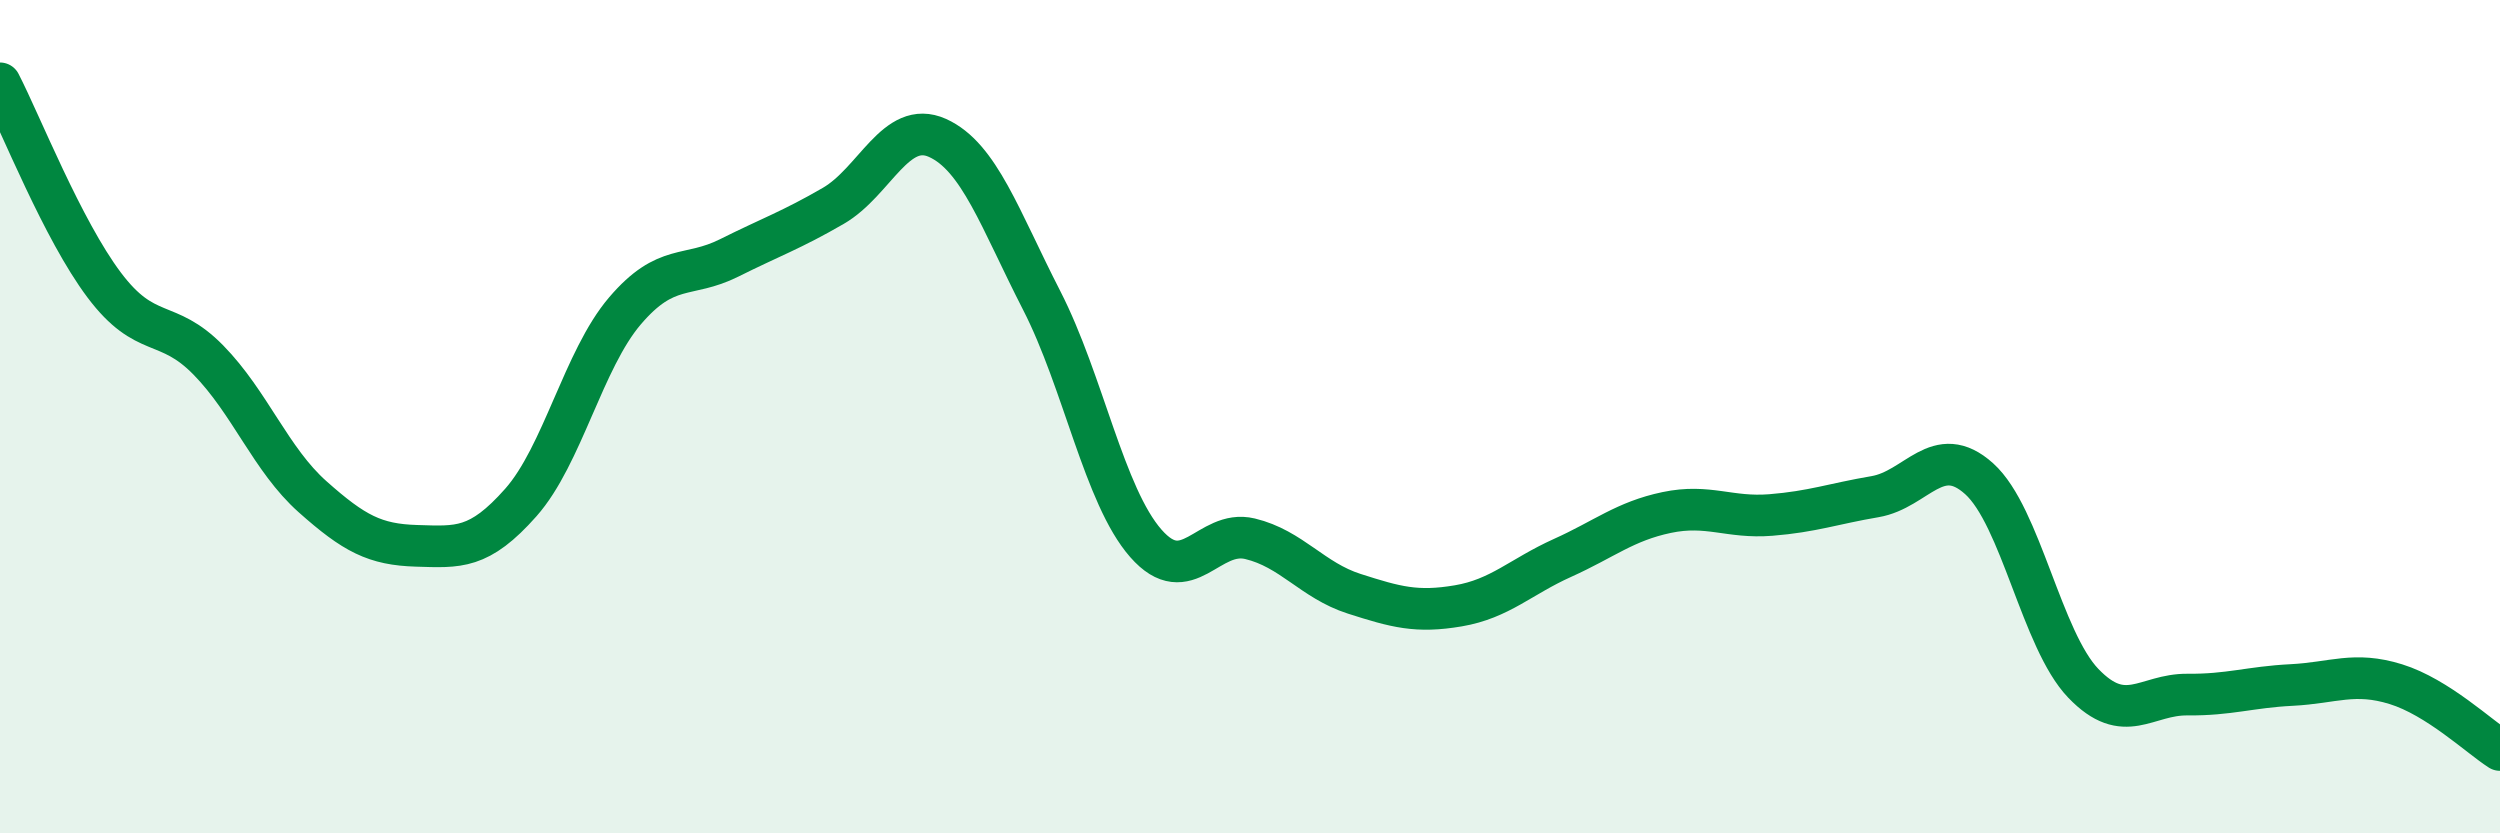
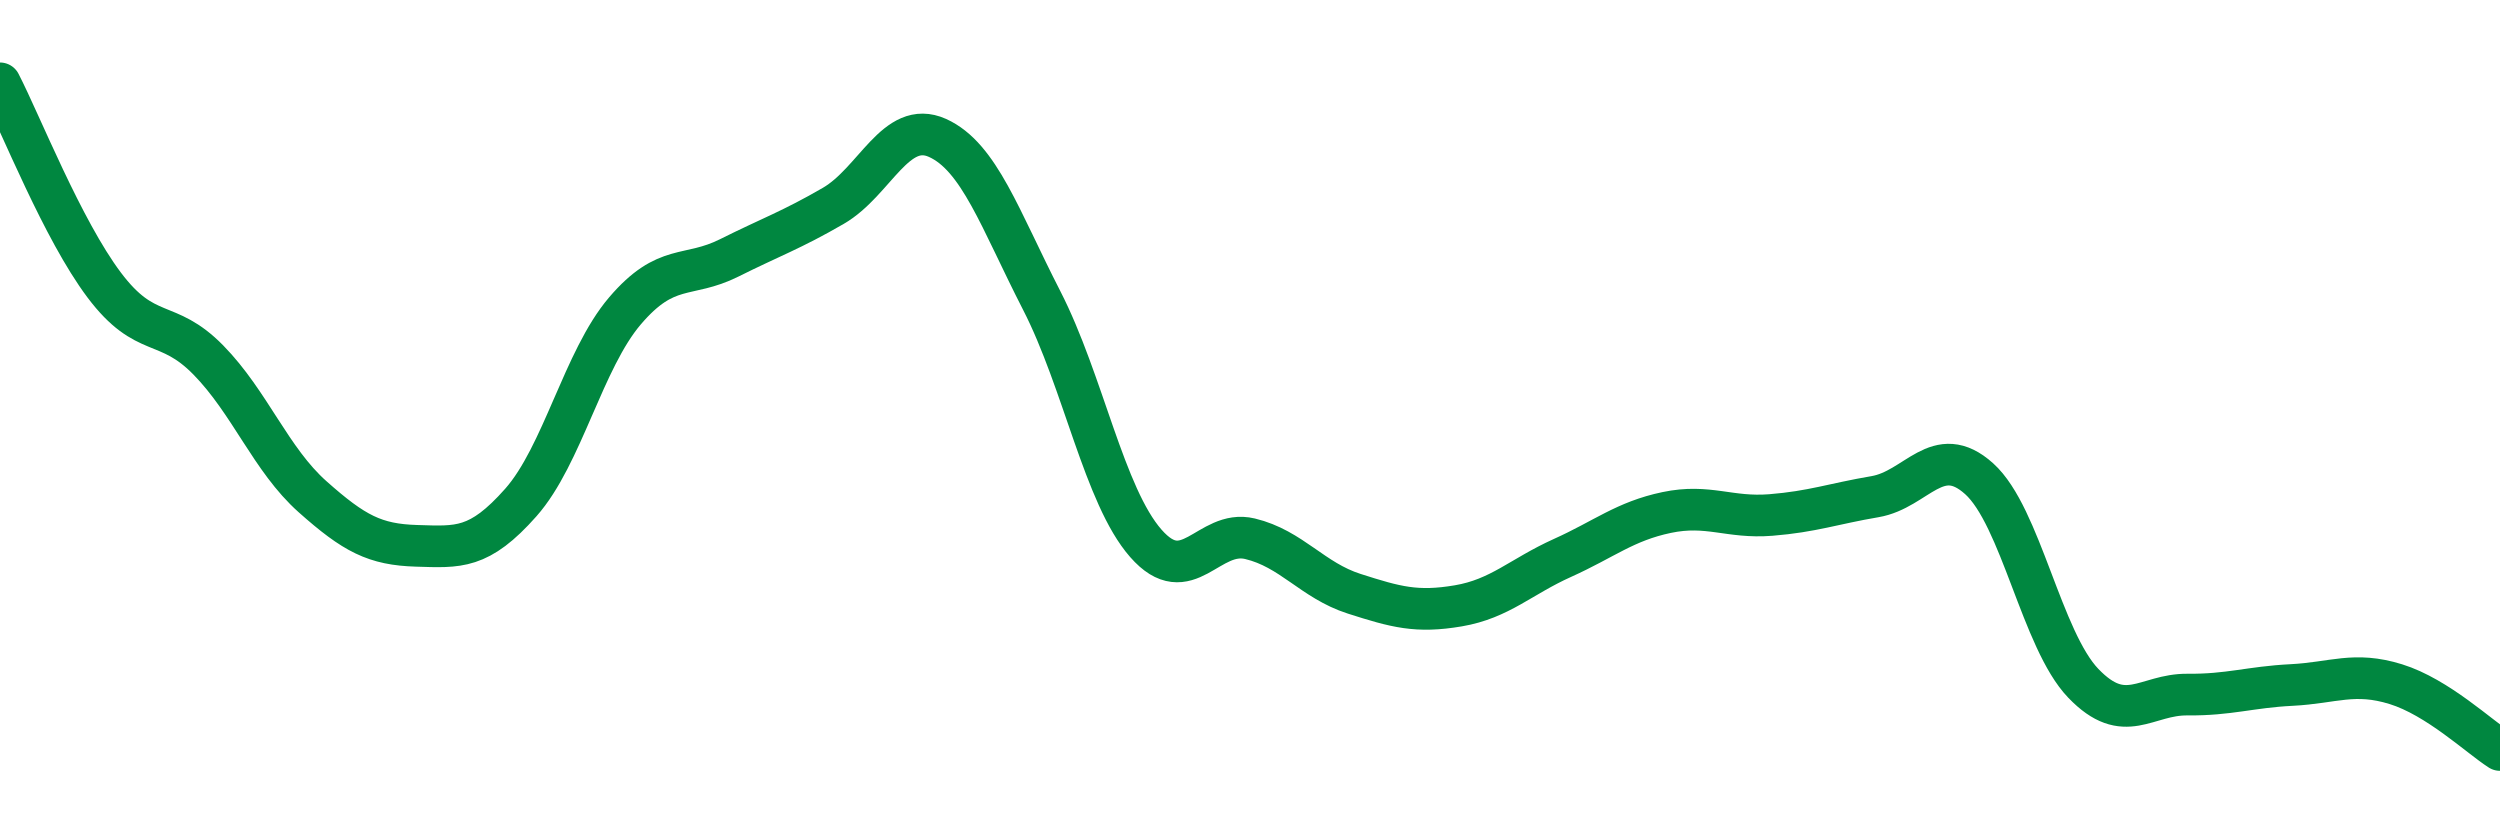
<svg xmlns="http://www.w3.org/2000/svg" width="60" height="20" viewBox="0 0 60 20">
-   <path d="M 0,2 C 0.5,2.97 1.5,5.51 2.5,6.84 C 3.5,8.17 4,7.62 5,8.64 C 6,9.66 6.5,11.03 7.5,11.92 C 8.5,12.81 9,13.07 10,13.1 C 11,13.13 11.5,13.19 12.5,12.06 C 13.5,10.93 14,8.63 15,7.46 C 16,6.29 16.5,6.69 17.5,6.19 C 18.5,5.69 19,5.52 20,4.94 C 21,4.36 21.5,2.86 22.5,3.31 C 23.5,3.76 24,5.26 25,7.21 C 26,9.16 26.5,11.9 27.5,13.04 C 28.5,14.18 29,12.69 30,12.93 C 31,13.17 31.5,13.93 32.5,14.25 C 33.5,14.57 34,14.71 35,14.54 C 36,14.37 36.5,13.84 37.5,13.39 C 38.5,12.94 39,12.51 40,12.3 C 41,12.09 41.5,12.44 42.5,12.36 C 43.5,12.28 44,12.09 45,11.92 C 46,11.75 46.5,10.59 47.5,11.49 C 48.5,12.39 49,15.36 50,16.4 C 51,17.44 51.5,16.66 52.5,16.67 C 53.5,16.68 54,16.49 55,16.44 C 56,16.39 56.5,16.11 57.5,16.42 C 58.5,16.73 59.5,17.68 60,18L60 20L0 20Z" fill="#008740" opacity="0.1" stroke-linecap="round" stroke-linejoin="round" />
  <path d="M 0,2 C 0.5,2.97 1.5,5.51 2.5,6.84 C 3.5,8.17 4,7.62 5,8.64 C 6,9.66 6.5,11.03 7.5,11.92 C 8.5,12.81 9,13.07 10,13.1 C 11,13.13 11.5,13.19 12.5,12.06 C 13.5,10.93 14,8.63 15,7.46 C 16,6.29 16.5,6.69 17.5,6.19 C 18.5,5.69 19,5.52 20,4.94 C 21,4.36 21.5,2.86 22.5,3.31 C 23.5,3.76 24,5.26 25,7.21 C 26,9.16 26.5,11.9 27.5,13.04 C 28.5,14.18 29,12.69 30,12.93 C 31,13.17 31.5,13.93 32.5,14.25 C 33.5,14.57 34,14.71 35,14.54 C 36,14.37 36.5,13.84 37.5,13.39 C 38.5,12.94 39,12.51 40,12.3 C 41,12.09 41.5,12.44 42.5,12.36 C 43.5,12.28 44,12.09 45,11.92 C 46,11.75 46.5,10.59 47.5,11.49 C 48.5,12.39 49,15.36 50,16.4 C 51,17.44 51.5,16.66 52.5,16.67 C 53.5,16.68 54,16.49 55,16.44 C 56,16.39 56.5,16.11 57.5,16.42 C 58.5,16.73 59.5,17.68 60,18" stroke="#008740" stroke-width="1" fill="none" stroke-linecap="round" stroke-linejoin="round" />
</svg>